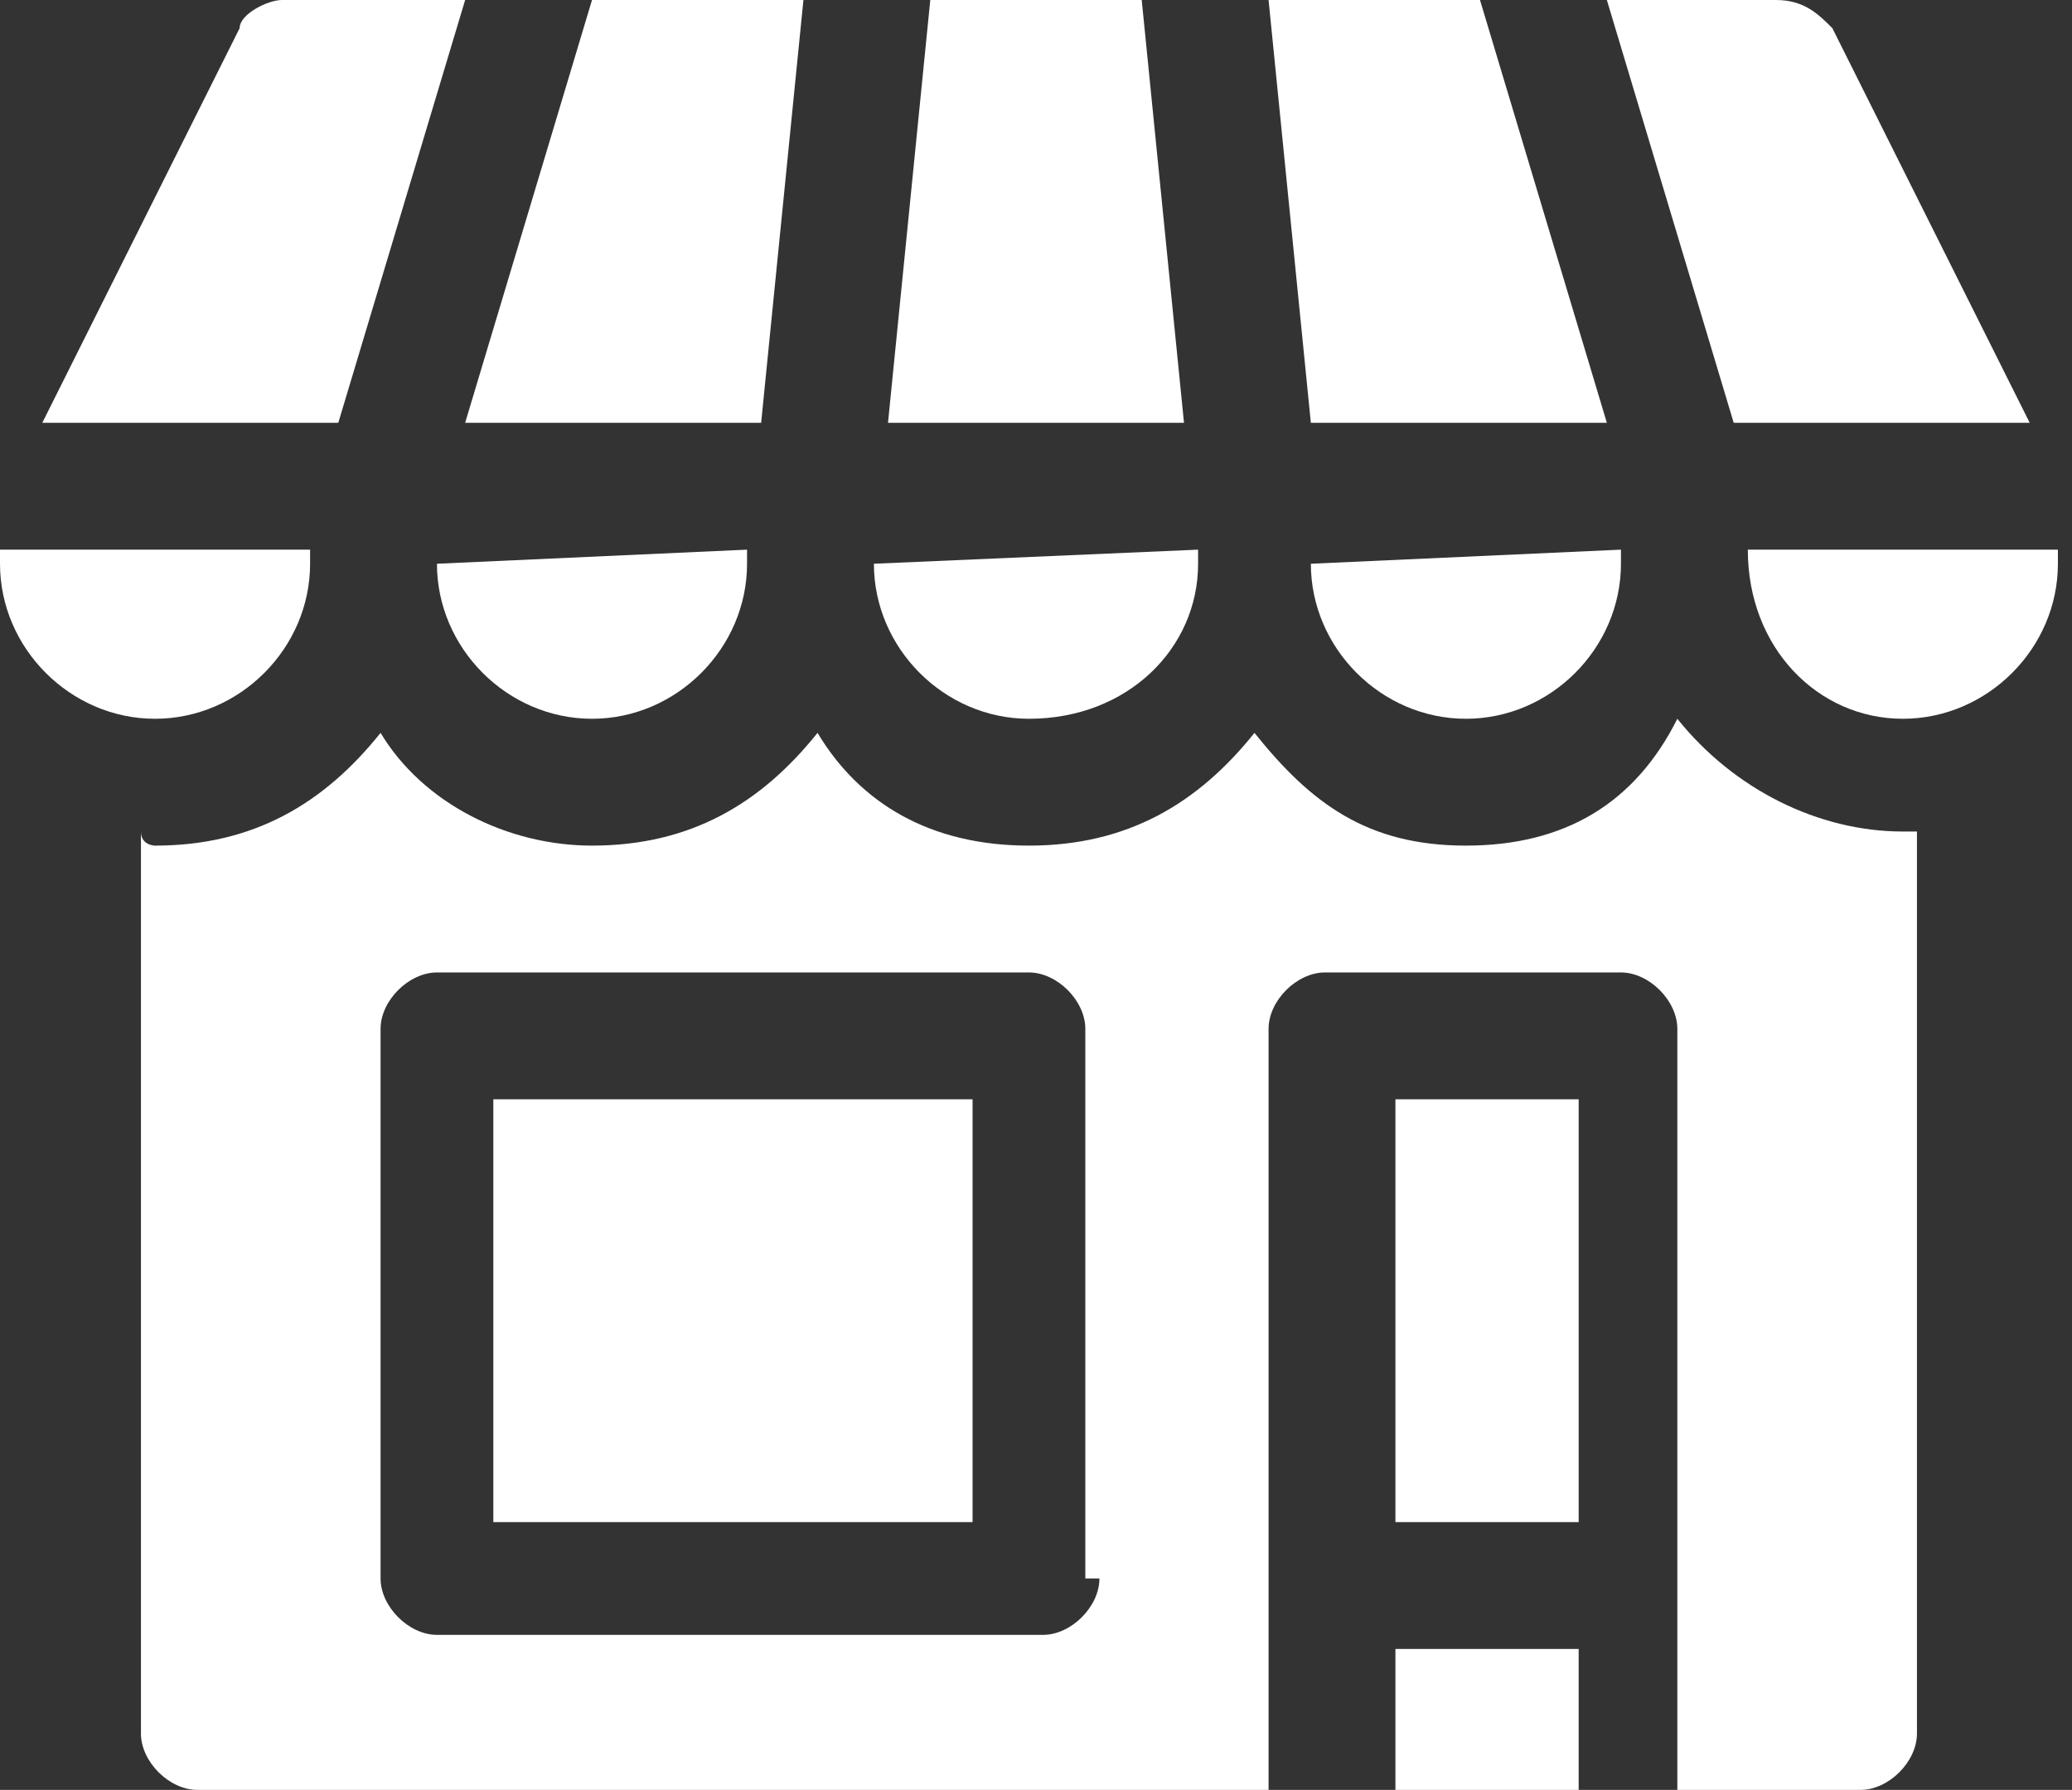
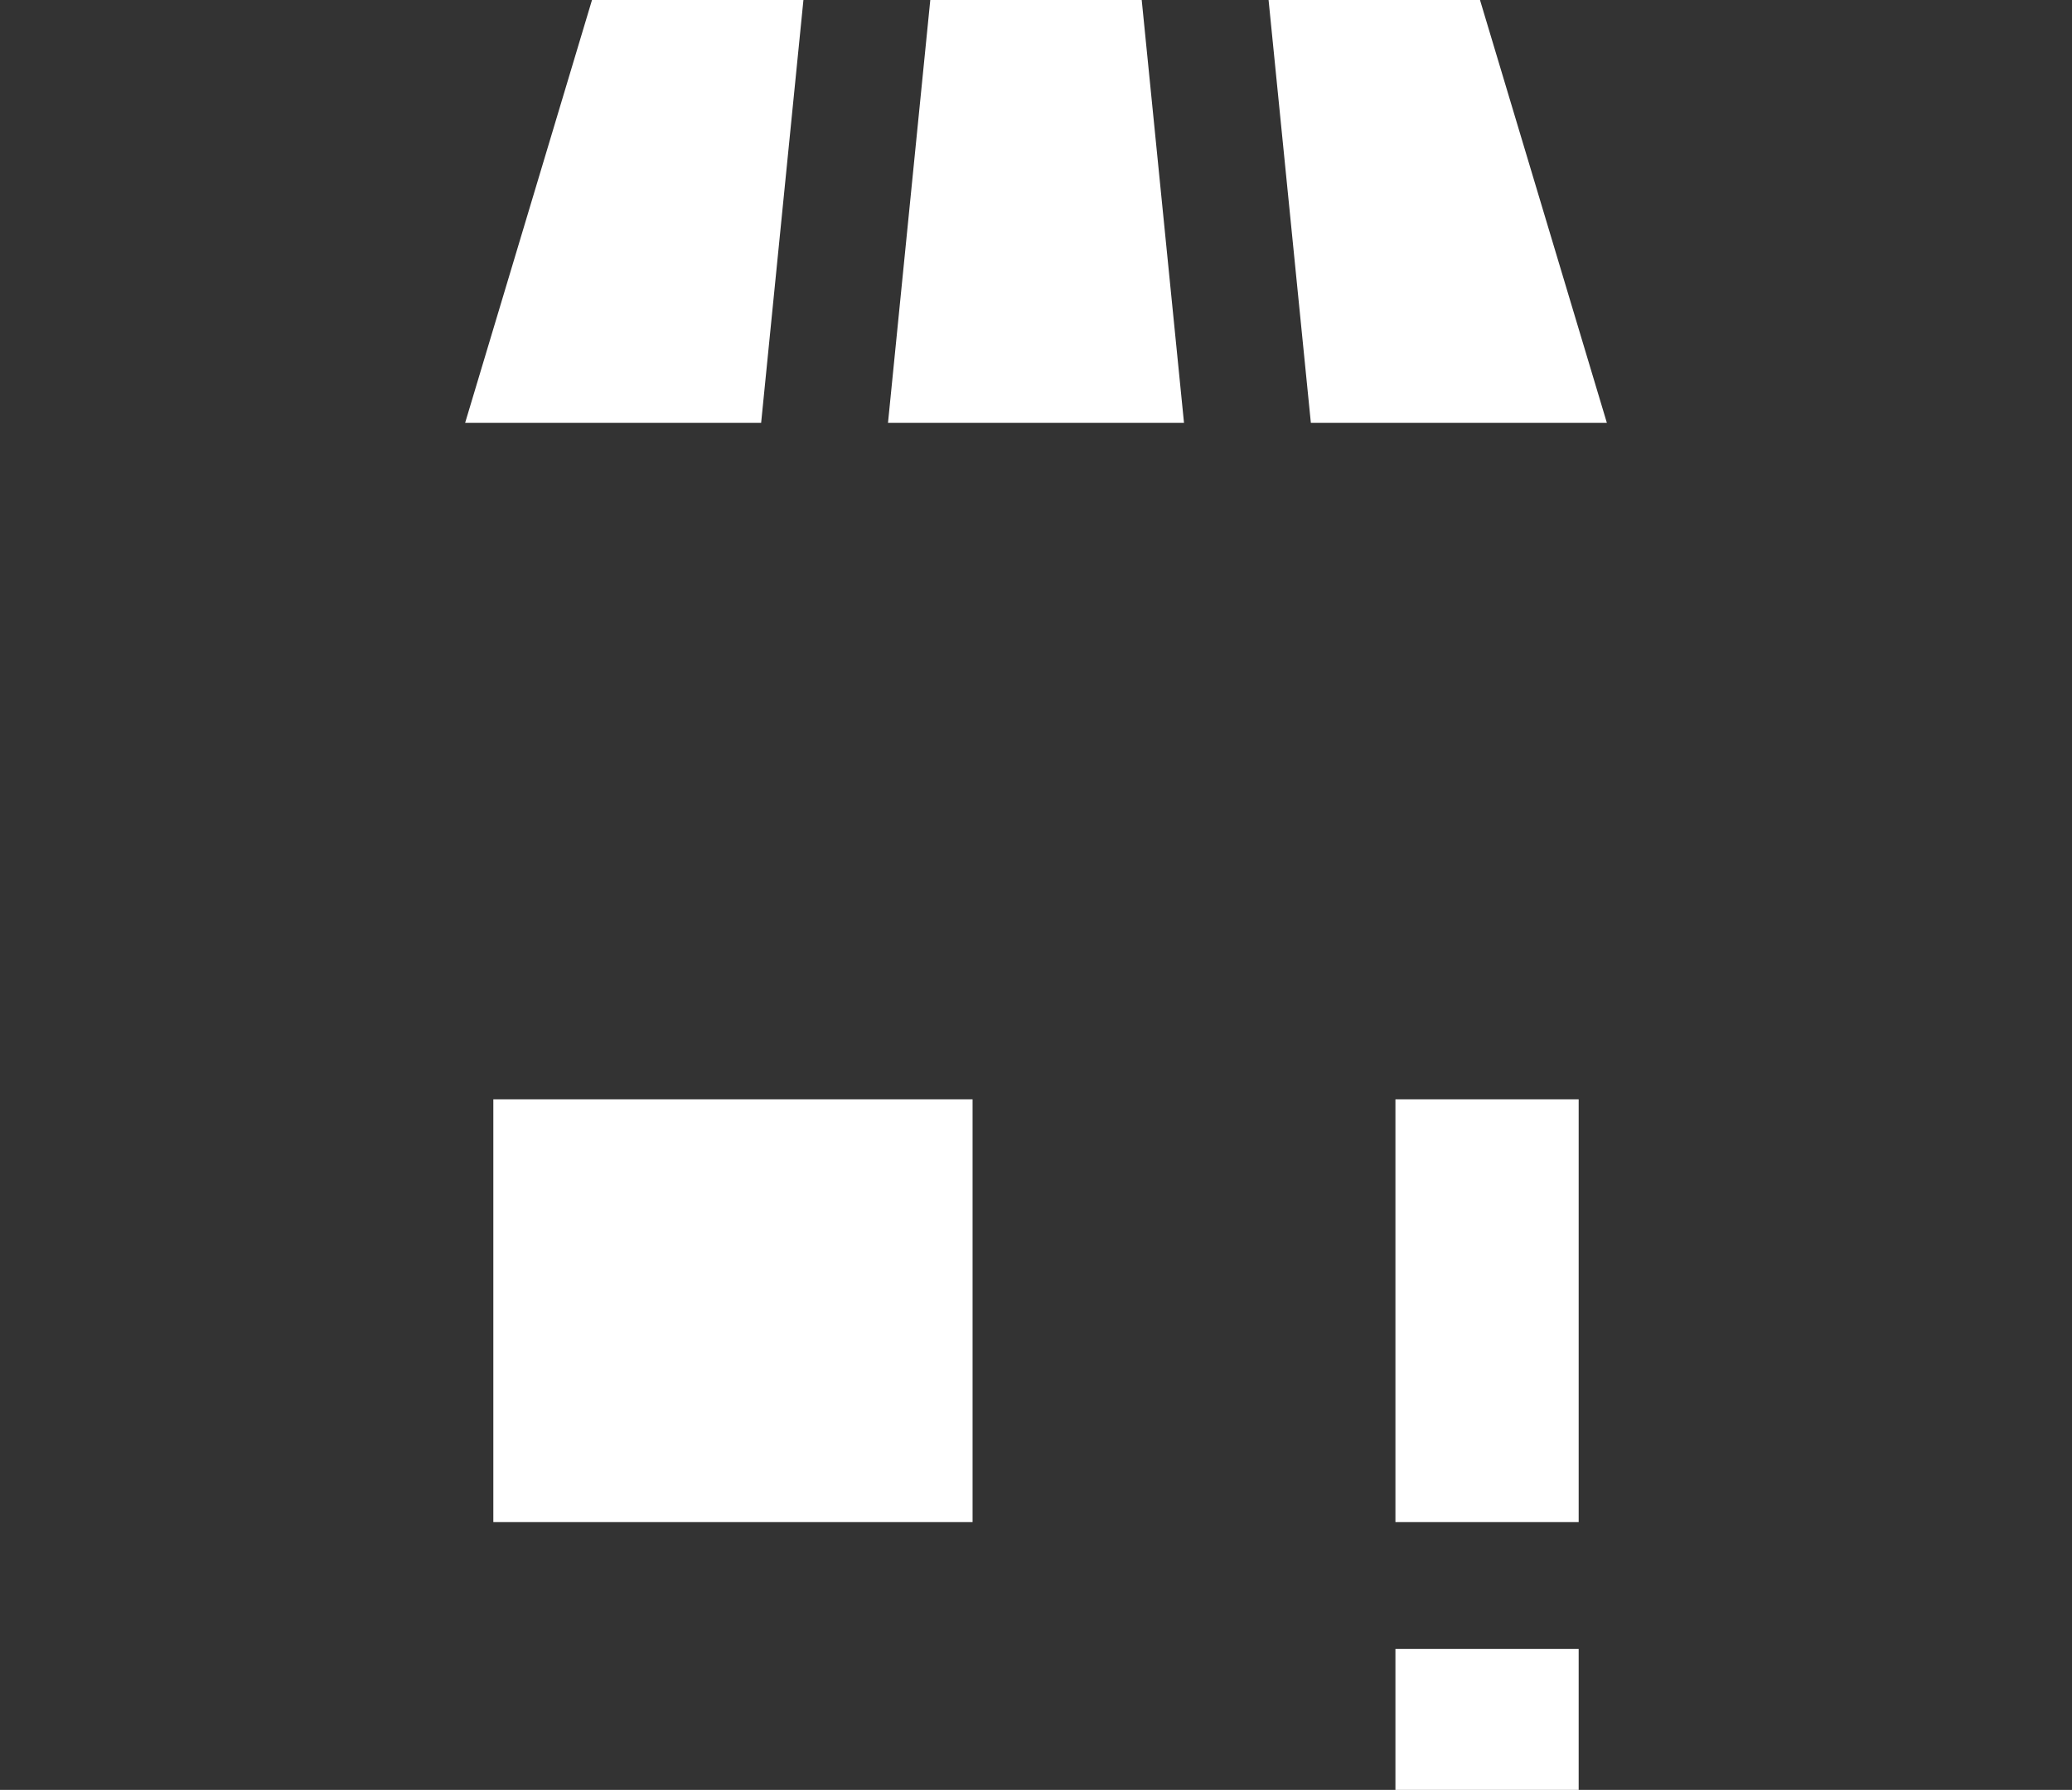
<svg xmlns="http://www.w3.org/2000/svg" xmlns:xlink="http://www.w3.org/1999/xlink" version="1.1" id="Laag_1" x="0px" y="0px" viewBox="0 0 14.7 12.7" style="enable-background:new 0 0 14.7 12.7;" xml:space="preserve">
  <rect x="0" y="0" width="14.7" height="12.7" fill="#333333" stroke="none" />
  <style type="text/css">
	.st0{clip-path:url(#SVGID_2_);fill:#FFF;}
	.st1{fill:#FFF;}
	.st2{clip-path:url(#SVGID_4_);fill:#FFF;}
</style>
  <g>
    <defs>
-       <rect id="SVGID_1_" y="0" width="14.7" height="12.7" />
-     </defs>
+       </defs>
    <clipPath id="SVGID_2_">
      <use xlink:href="#SVGID_1_" style="overflow:visible;" />
    </clipPath>
    <path class="st0" d="M7.8,11.2c0,0.2-0.2,0.4-0.4,0.4H3.1c-0.2,0-0.4-0.2-0.4-0.4V7.3c0-0.2,0.2-0.4,0.4-0.4h4.2   c0.2,0,0.4,0.2,0.4,0.4V11.2z M13.7,5.9c-0.1,0-0.1,0-0.2,0c-0.6,0-1.2-0.3-1.6-0.8C11.6,5.7,11.1,6,10.4,6S9.3,5.7,8.9,5.2   C8.5,5.7,8,6,7.3,6S6.1,5.7,5.8,5.2C5.4,5.7,4.9,6,4.2,6C3.6,6,3,5.7,2.7,5.2C2.3,5.7,1.8,6,1.1,6C1.1,6,1,6,1,5.9v6.4   c0,0.2,0.2,0.4,0.4,0.4H9V7.3c0-0.2,0.2-0.4,0.4-0.4h2.1c0.2,0,0.4,0.2,0.4,0.4v5.4h1.3c0.2,0,0.4-0.2,0.4-0.4V5.9z" />
-     <path class="st0" d="M2.4,3l0.9-3H2C1.9,0,1.7,0.1,1.7,0.2L0.3,3H2.4z" />
-     <path class="st0" d="M14.4,3L13,0.2C12.9,0.1,12.8,0,12.6,0h-1.2l0.9,3H14.4z" />
  </g>
  <polygon class="st1" points="9,0 9.3,3 11.4,3 10.5,0 " />
  <polygon class="st1" points="4.2,0 3.3,3 5.4,3 5.7,0 " />
  <polygon class="st1" points="6.6,0 6.3,3 8.4,3 8.1,0 " />
  <g>
    <defs>
-       <rect id="SVGID_3_" y="0" width="14.7" height="12.7" />
-     </defs>
+       </defs>
    <clipPath id="SVGID_4_">
      <use xlink:href="#SVGID_3_" style="overflow:visible;" />
    </clipPath>
    <path class="st2" d="M1.1,5.1c0.6,0,1.1-0.5,1.1-1.1V3.9H0V4C0,4.6,0.5,5.1,1.1,5.1" />
    <path class="st2" d="M3.1,4c0,0.6,0.5,1.1,1.1,1.1c0.6,0,1.1-0.5,1.1-1.1V3.9L3.1,4L3.1,4z" />
    <path class="st2" d="M6.2,4c0,0.6,0.5,1.1,1.1,1.1C8,5.1,8.5,4.6,8.5,4V3.9L6.2,4L6.2,4z" />
    <path class="st2" d="M9.3,4c0,0.6,0.5,1.1,1.1,1.1c0.6,0,1.1-0.5,1.1-1.1V3.9L9.3,4L9.3,4z" />
    <path class="st2" d="M12.4,3.9L12.4,3.9c0,0.7,0.5,1.2,1.1,1.2c0.6,0,1.1-0.5,1.1-1.1V3.9H12.4z" />
  </g>
  <rect x="9.9" y="7.8" class="st1" width="1.3" height="3" />
  <rect x="9.9" y="11.7" class="st1" width="1.3" height="1.1" />
  <rect x="3.5" y="7.8" class="st1" width="3.4" height="3" />
</svg>